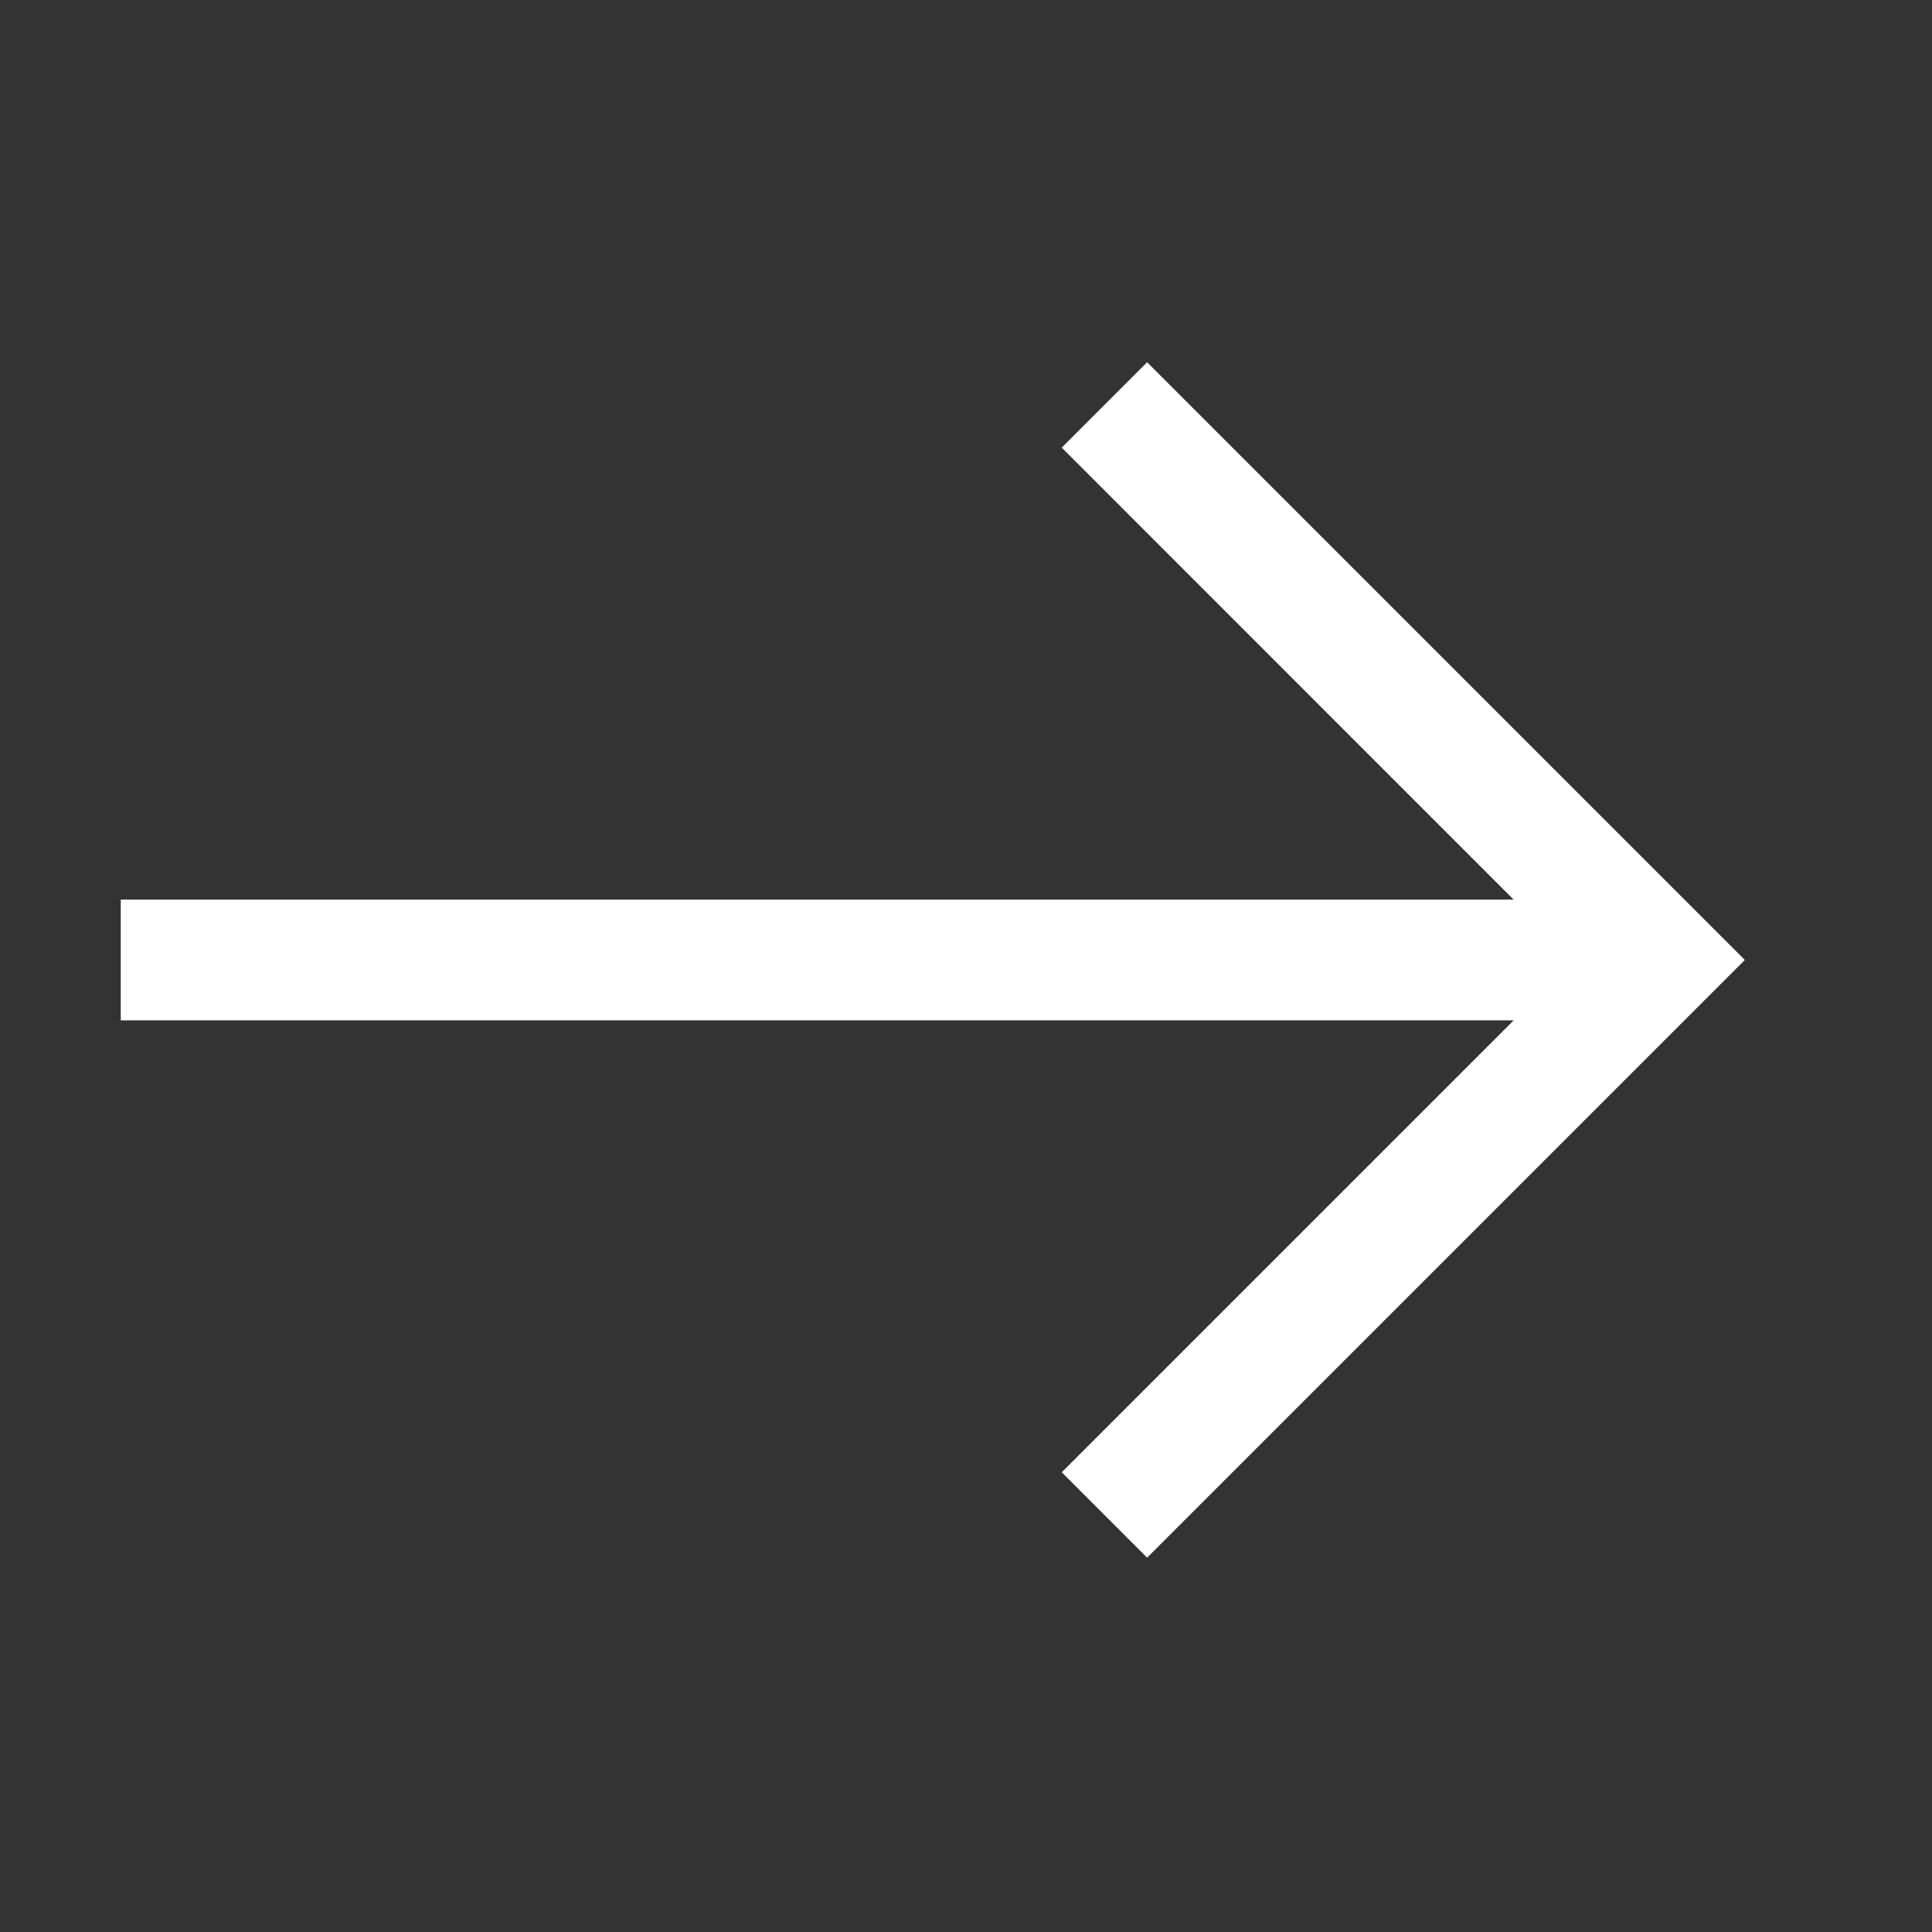
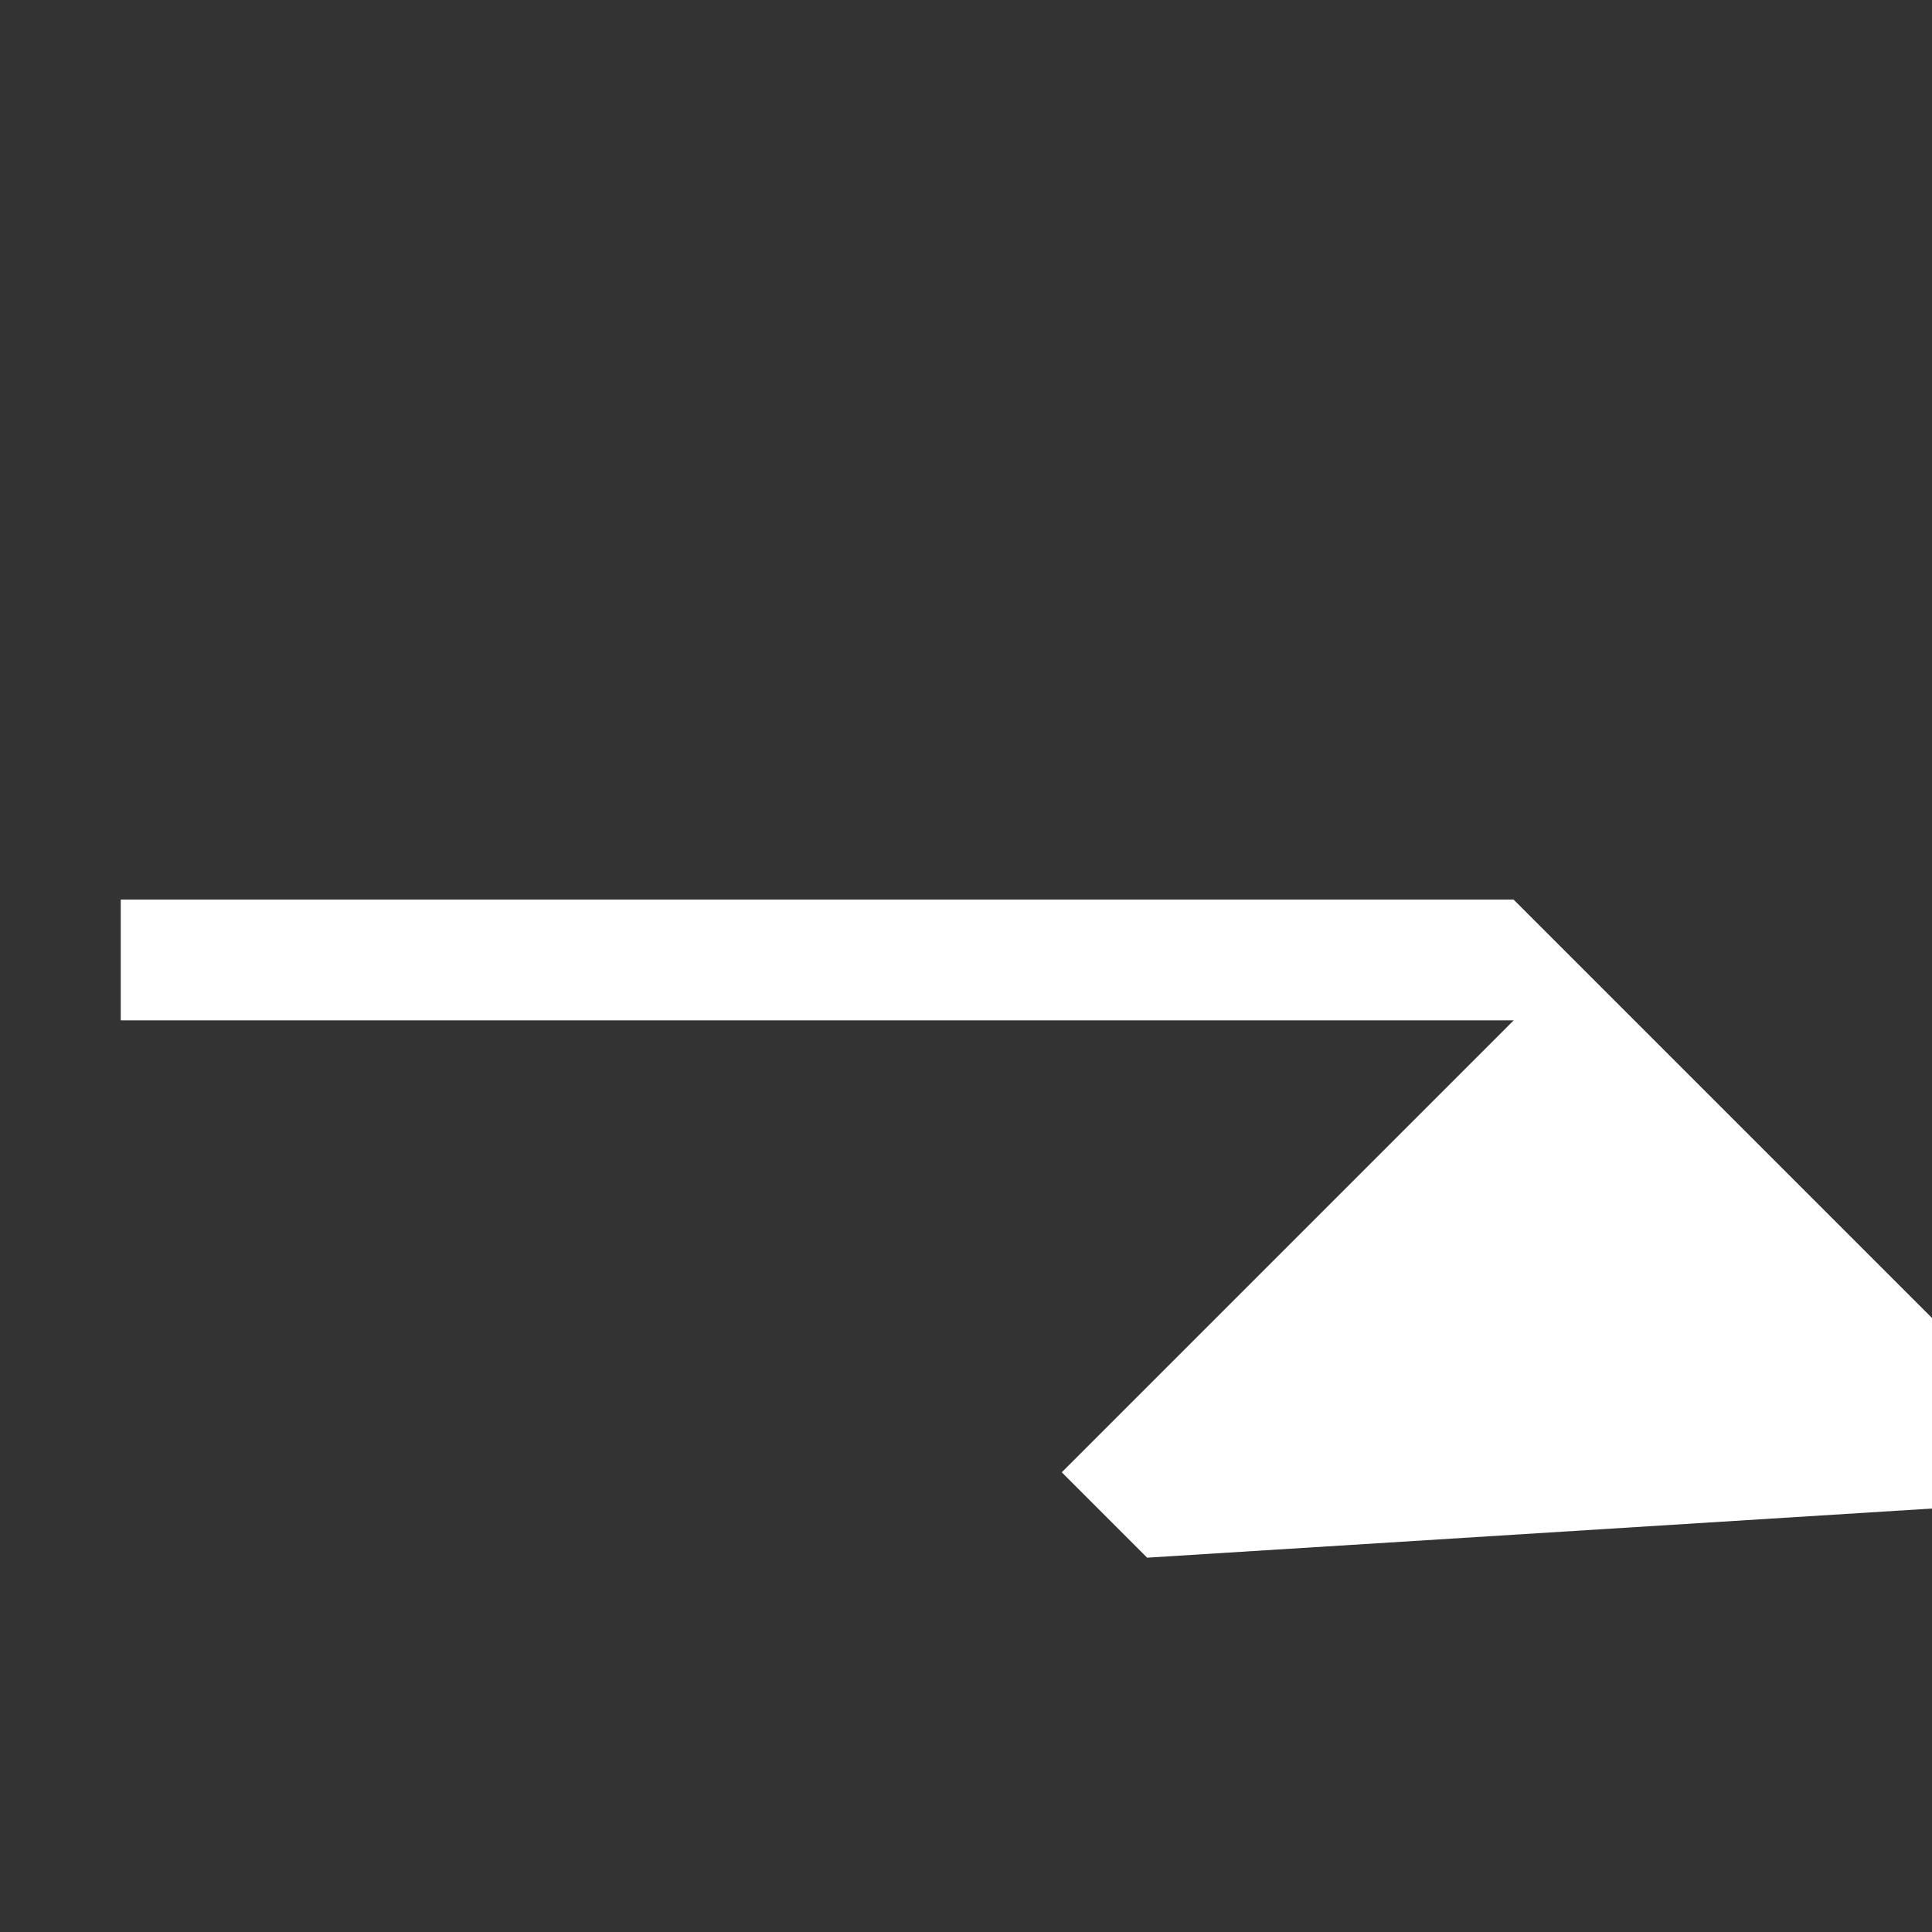
<svg xmlns="http://www.w3.org/2000/svg" id="icons_arrow" data-name="icons / arrow" width="16" height="16" viewBox="0 0 16 16">
  <rect x="0" y="0" width="16" height="16" fill="#333333" stroke="none" />
-   <path id="Combined_Shape" data-name="Combined Shape" d="M7.793,9.193,11.536,5.45H0v-1H11.535L7.793.707,8.5,0l4.95,4.95L8.5,9.9Z" transform="translate(1 3)" fill="#fff" />
+   <path id="Combined_Shape" data-name="Combined Shape" d="M7.793,9.193,11.536,5.45H0v-1H11.535l4.95,4.95L8.5,9.9Z" transform="translate(1 3)" fill="#fff" />
</svg>